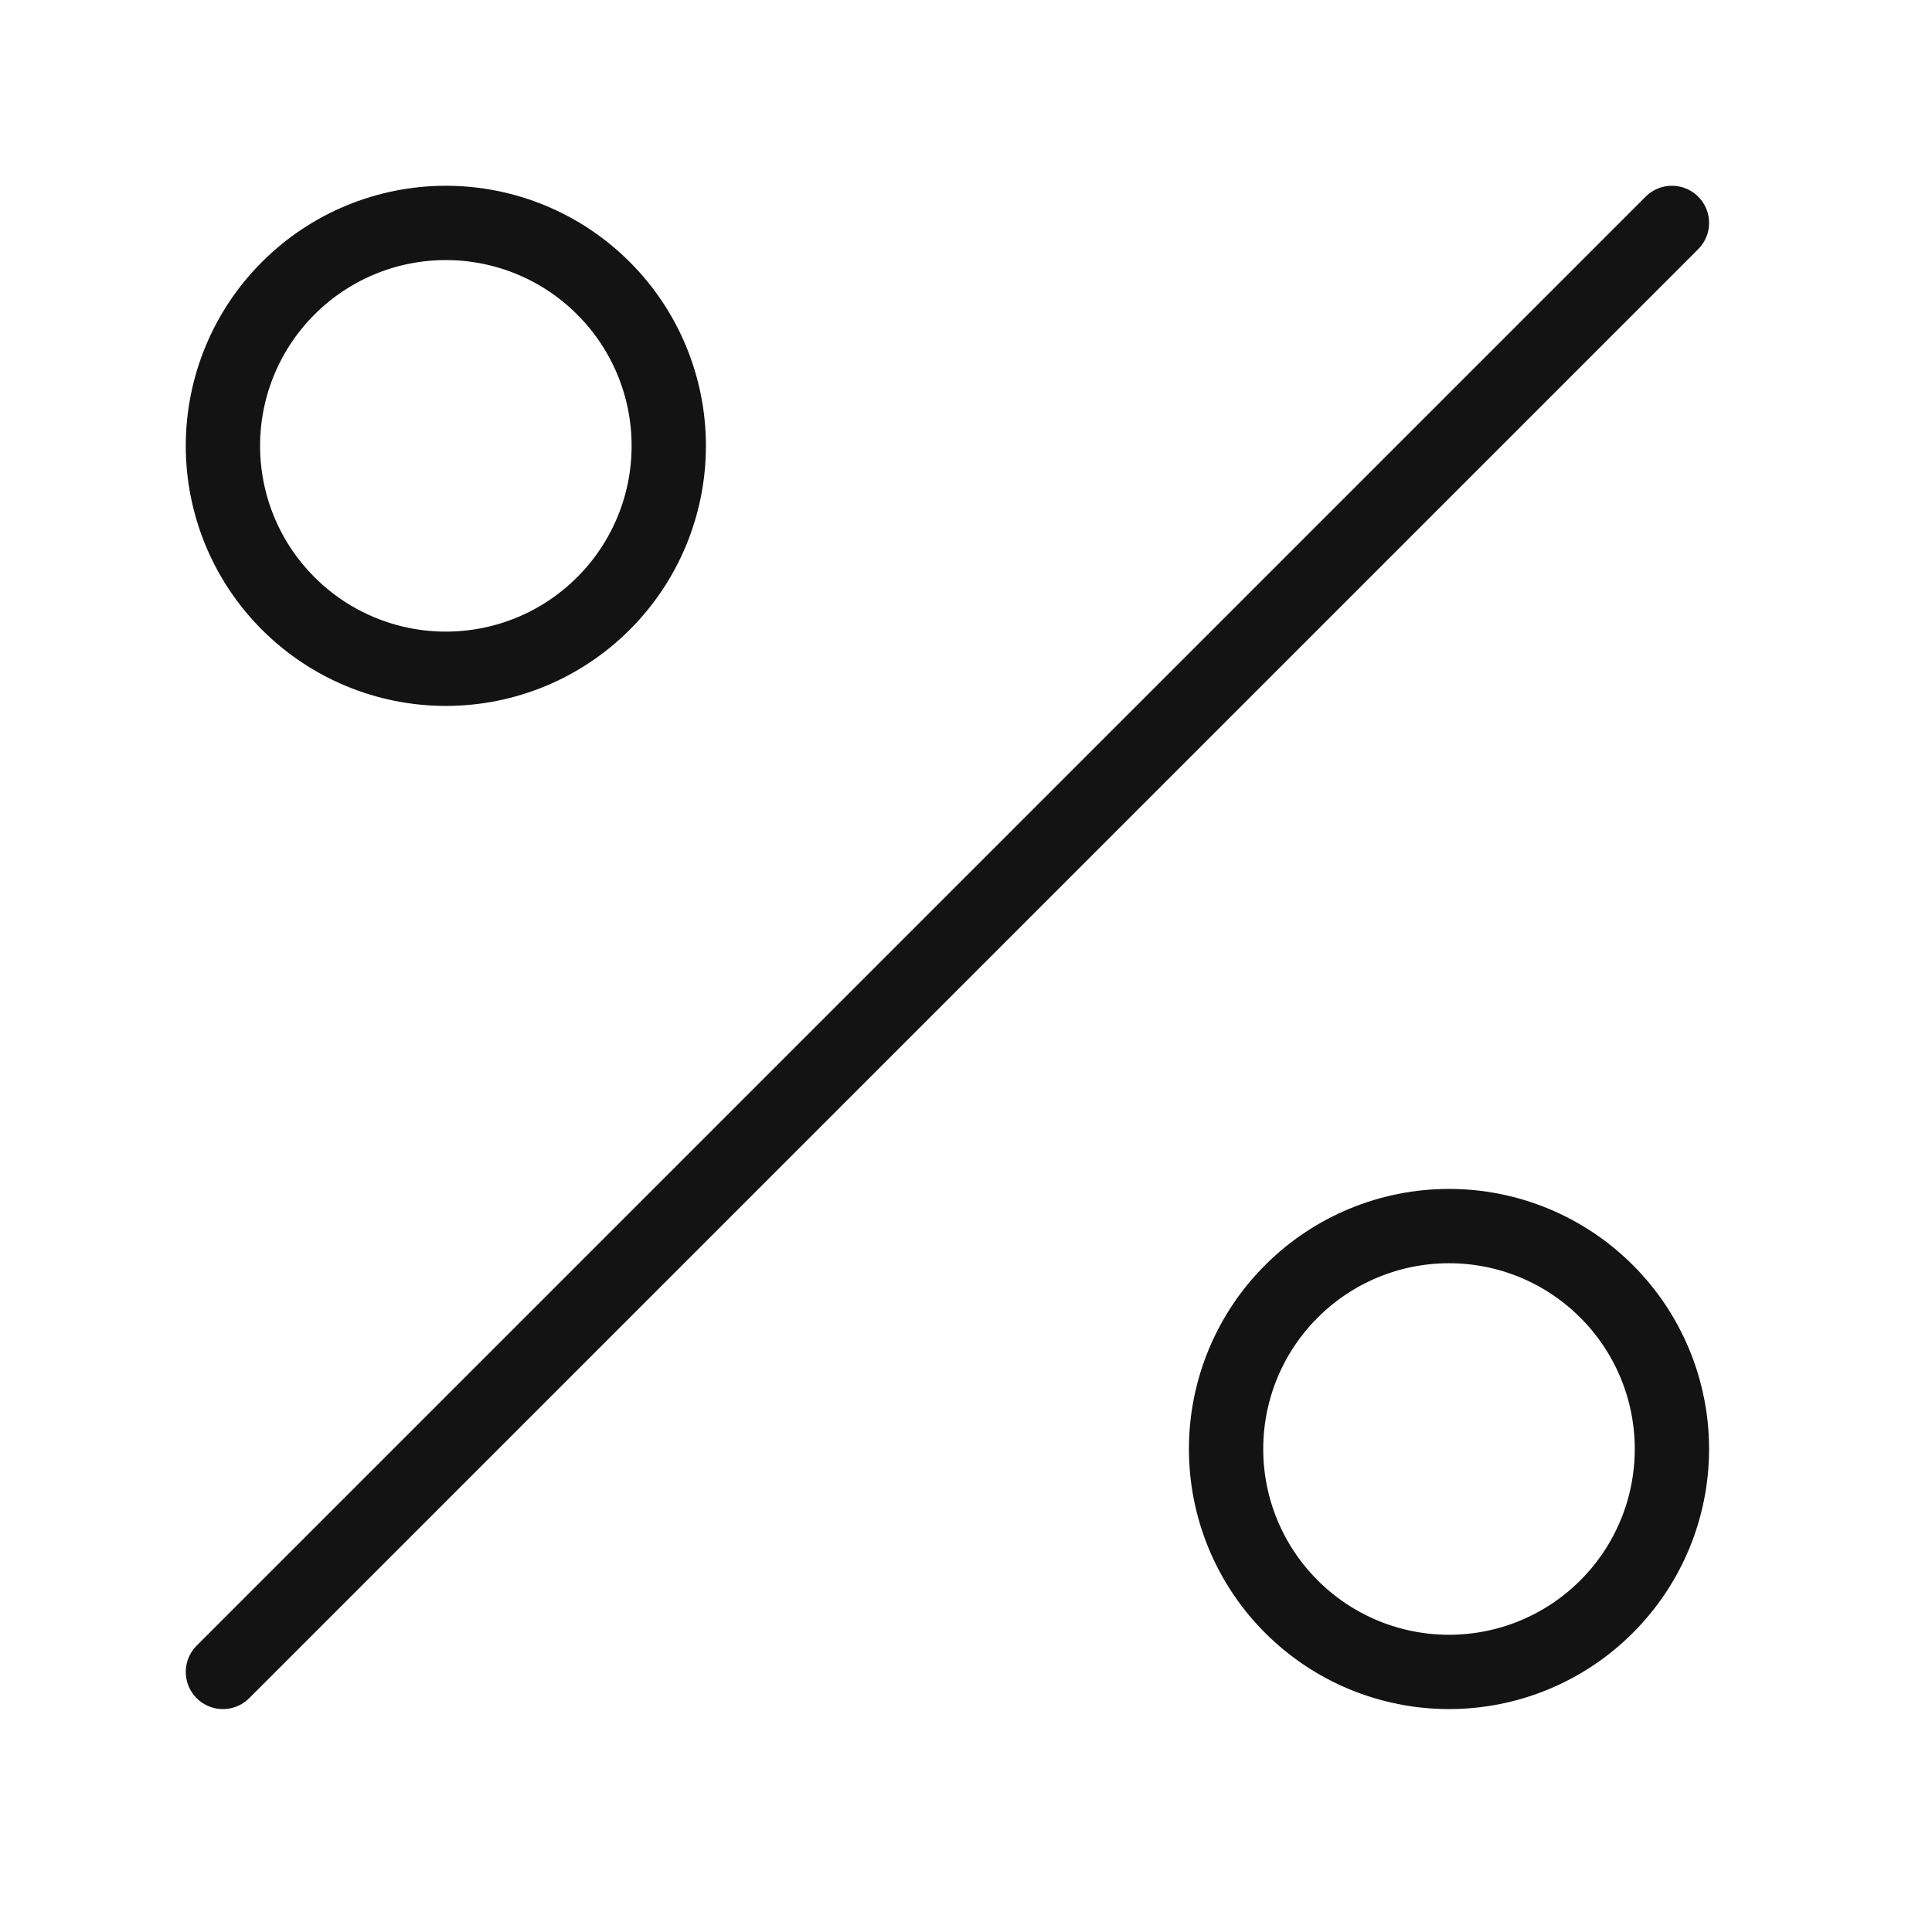
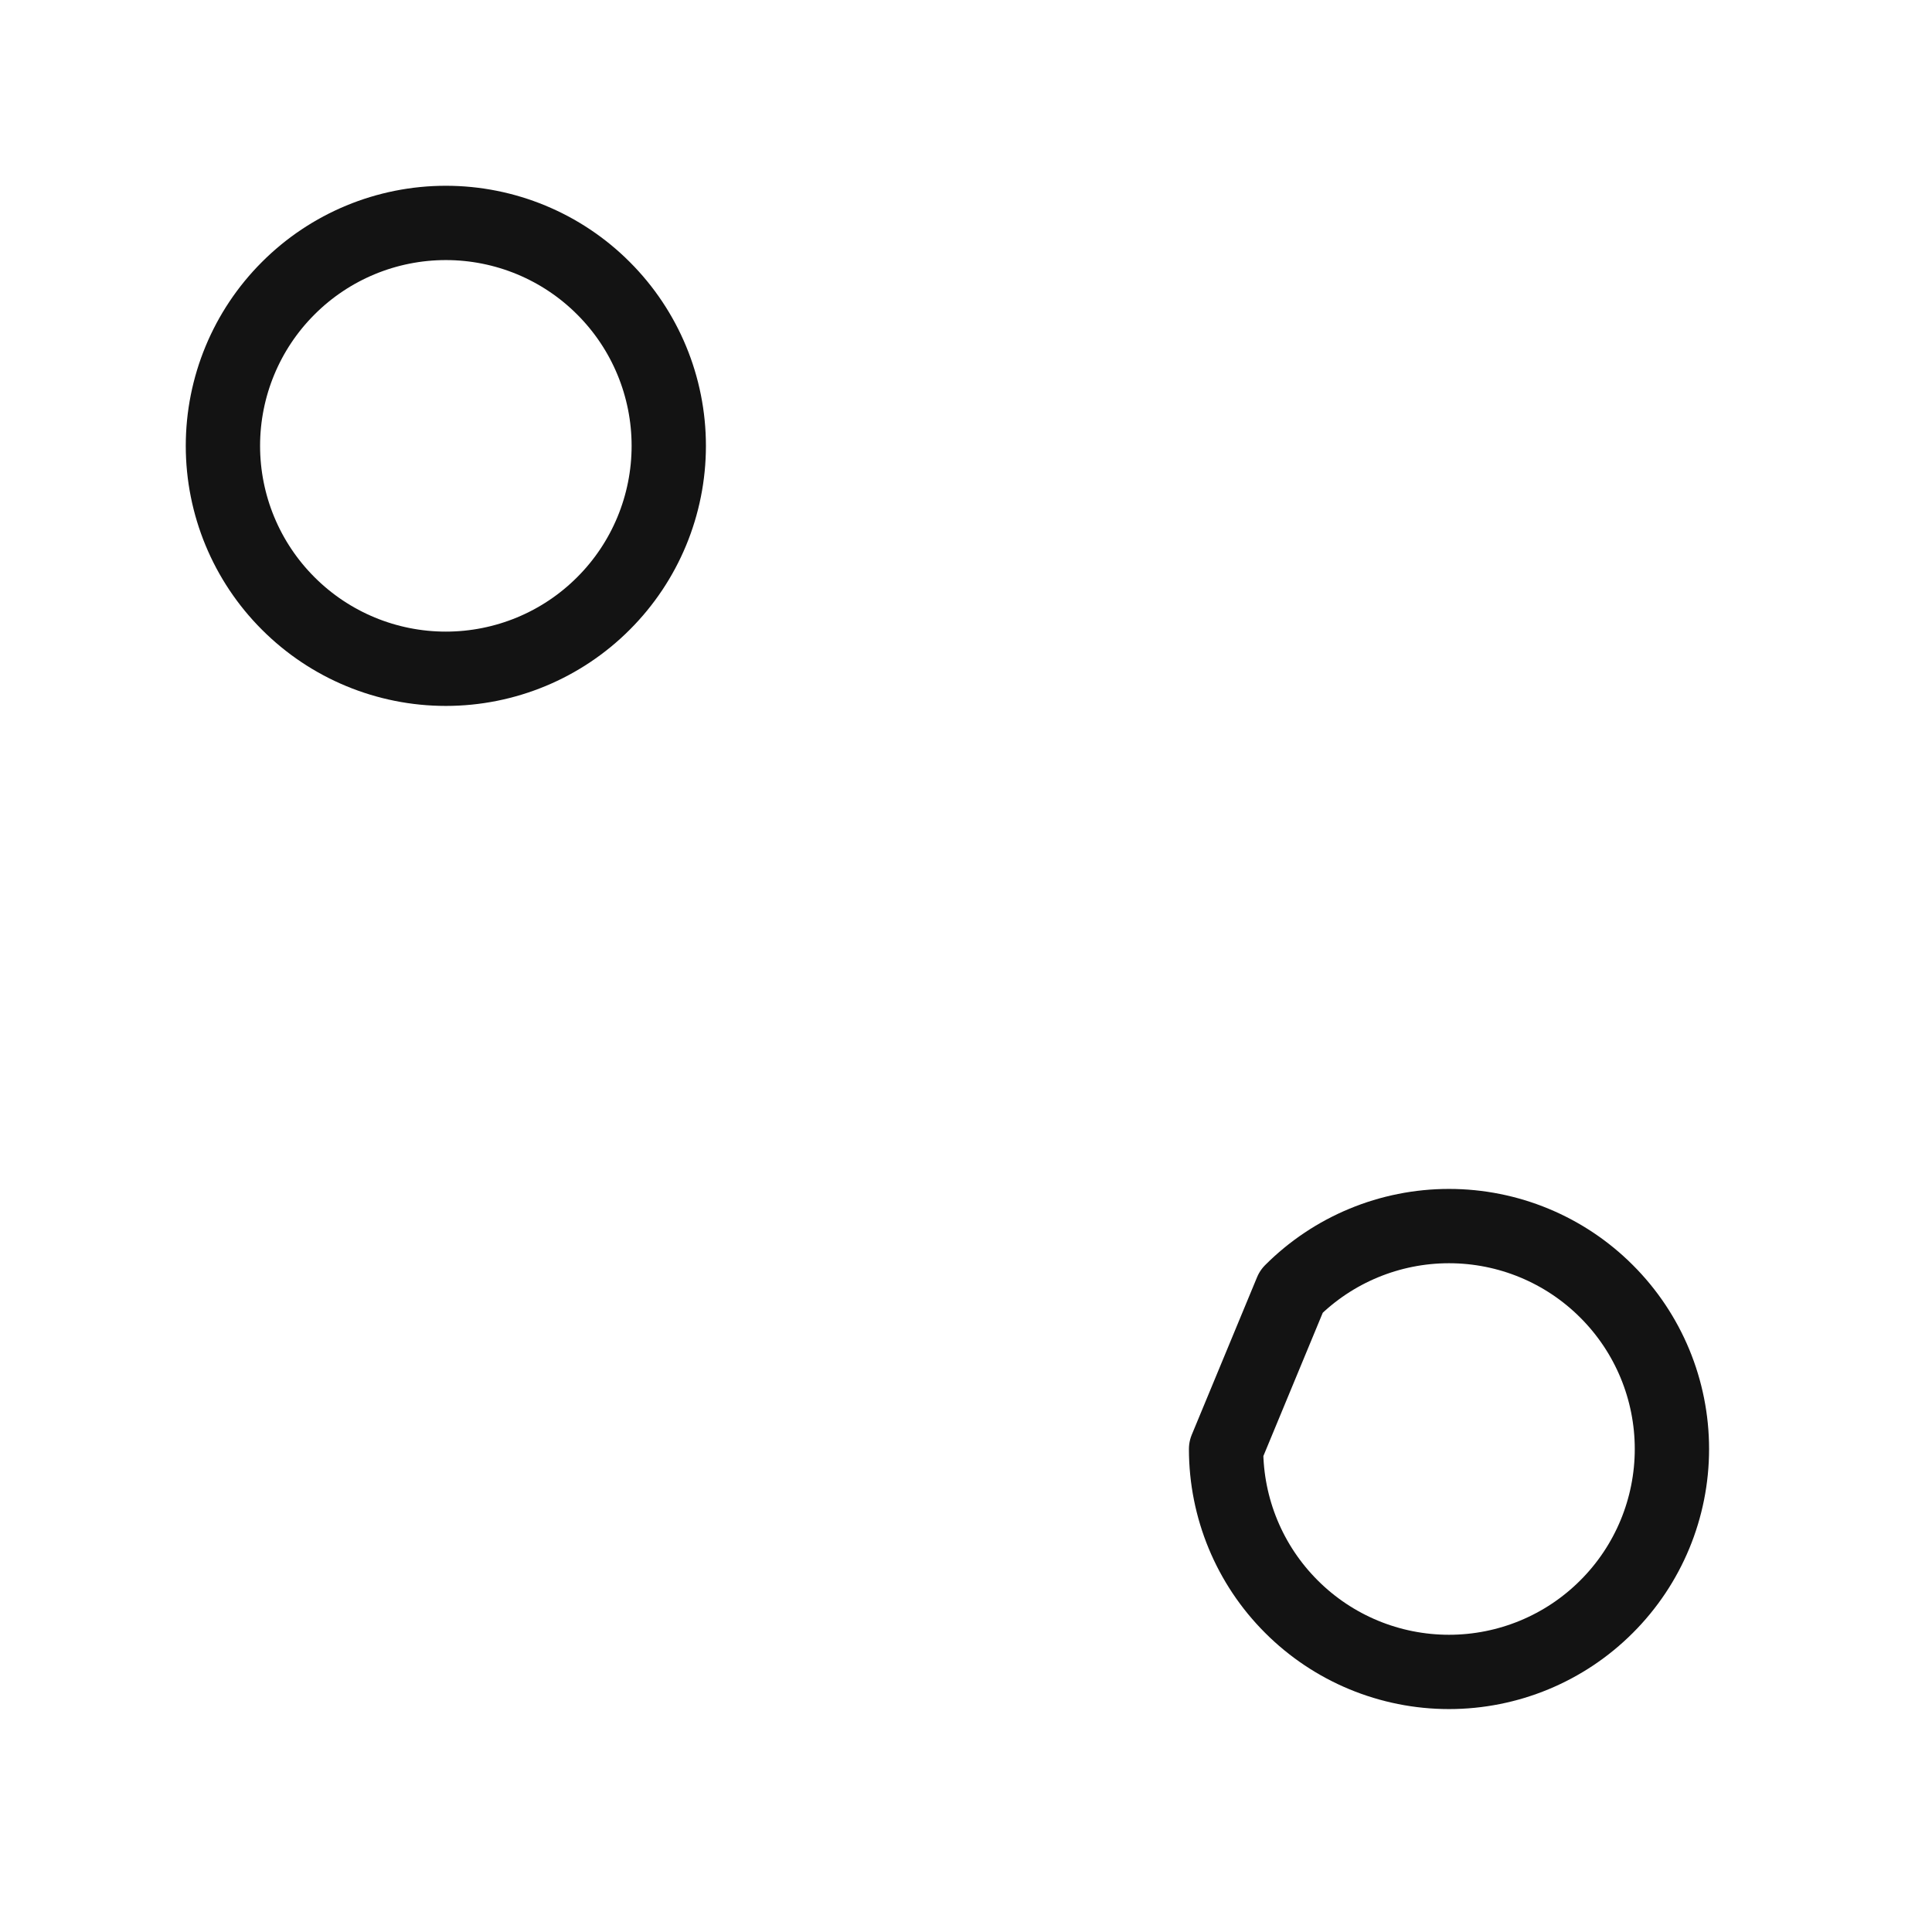
<svg xmlns="http://www.w3.org/2000/svg" width="26" height="26" viewBox="0 0 26 26" fill="none">
  <g id="Frame 13128">
    <g id="Group 32">
-       <path id="Vector" d="M3 22.5L22.5 3" stroke="#131313" stroke-linecap="round" stroke-linejoin="round" />
-       <path id="Vector_2" d="M16.5 19.5C16.5 20.296 16.816 21.059 17.379 21.621C17.941 22.184 18.704 22.5 19.5 22.5C20.296 22.5 21.059 22.184 21.621 21.621C22.184 21.059 22.5 20.296 22.5 19.5C22.5 18.704 22.184 17.941 21.621 17.379C21.059 16.816 20.296 16.5 19.5 16.5C18.704 16.5 17.941 16.816 17.379 17.379C16.816 17.941 16.5 18.704 16.5 19.5Z" stroke="#131313" stroke-linecap="round" stroke-linejoin="round" />
+       <path id="Vector_2" d="M16.5 19.5C16.5 20.296 16.816 21.059 17.379 21.621C17.941 22.184 18.704 22.5 19.5 22.5C20.296 22.5 21.059 22.184 21.621 21.621C22.184 21.059 22.5 20.296 22.5 19.5C22.5 18.704 22.184 17.941 21.621 17.379C21.059 16.816 20.296 16.5 19.5 16.5C18.704 16.5 17.941 16.816 17.379 17.379Z" stroke="#131313" stroke-linecap="round" stroke-linejoin="round" />
      <path id="Vector_3" d="M3 6C3 6.796 3.316 7.559 3.879 8.121C4.441 8.684 5.204 9 6 9C6.796 9 7.559 8.684 8.121 8.121C8.684 7.559 9 6.796 9 6C9 5.204 8.684 4.441 8.121 3.879C7.559 3.316 6.796 3 6 3C5.204 3 4.441 3.316 3.879 3.879C3.316 4.441 3 5.204 3 6Z" stroke="#131313" stroke-linecap="round" stroke-linejoin="round" />
    </g>
  </g>
</svg>